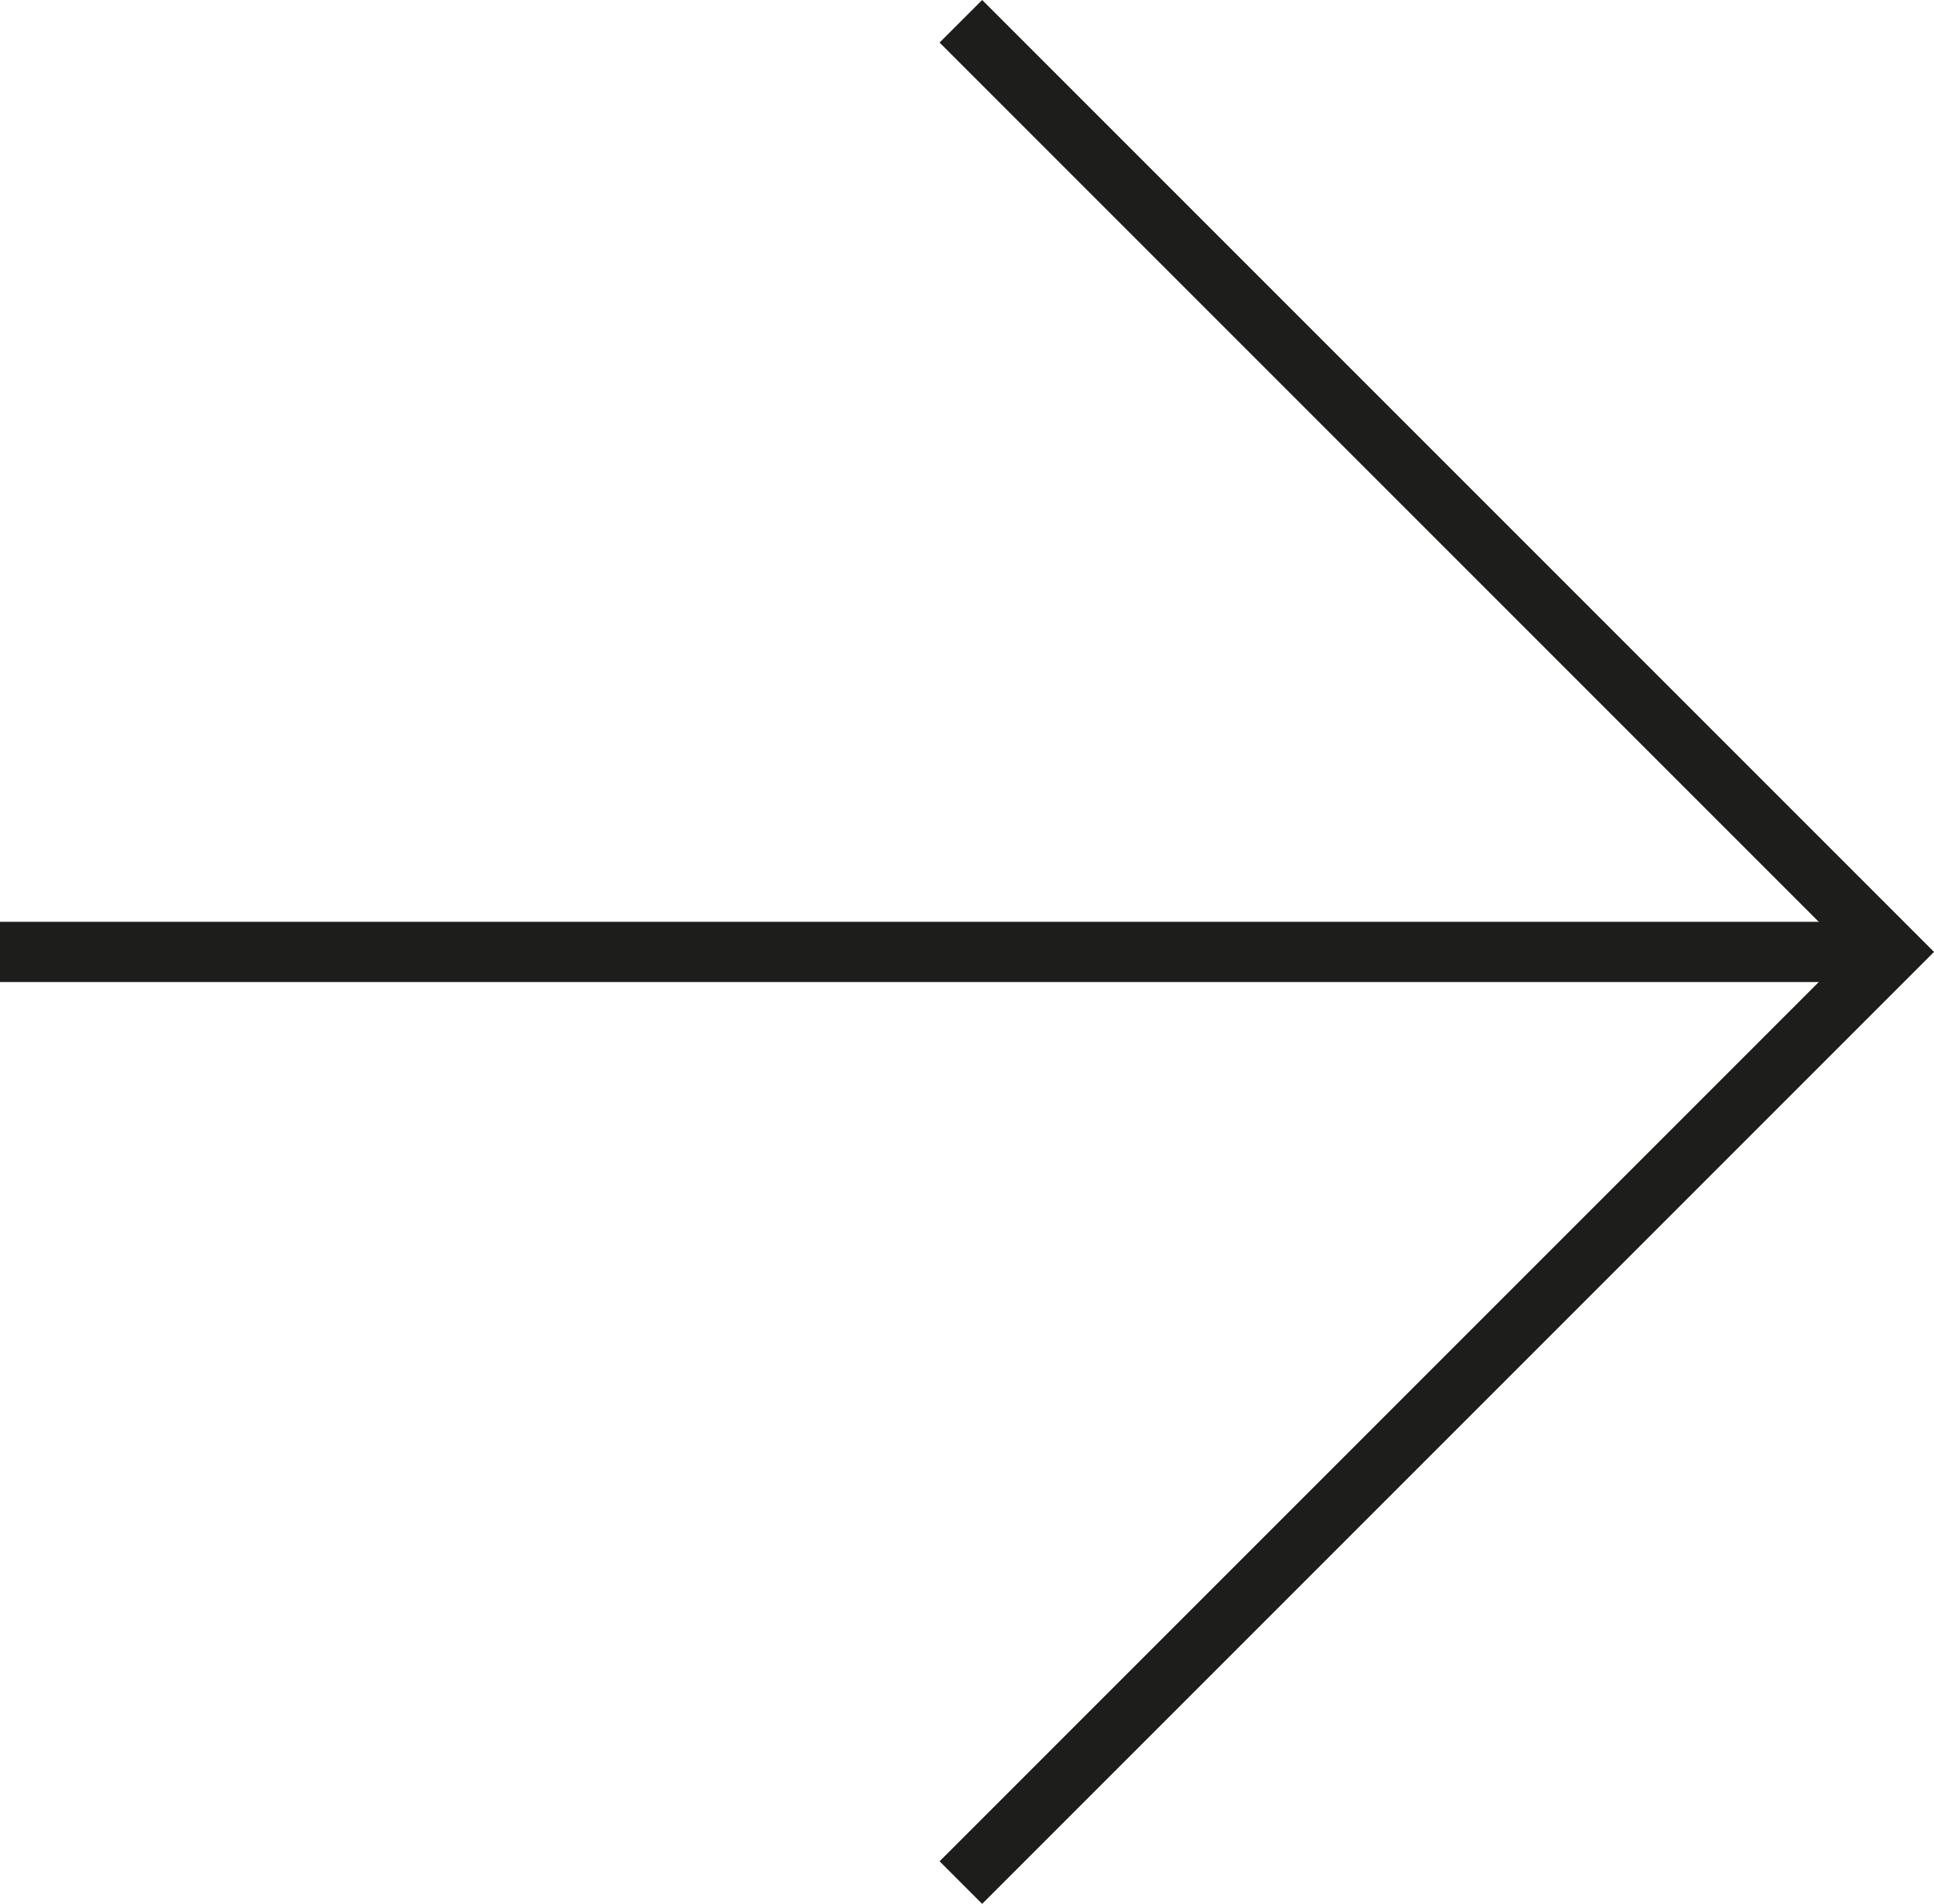
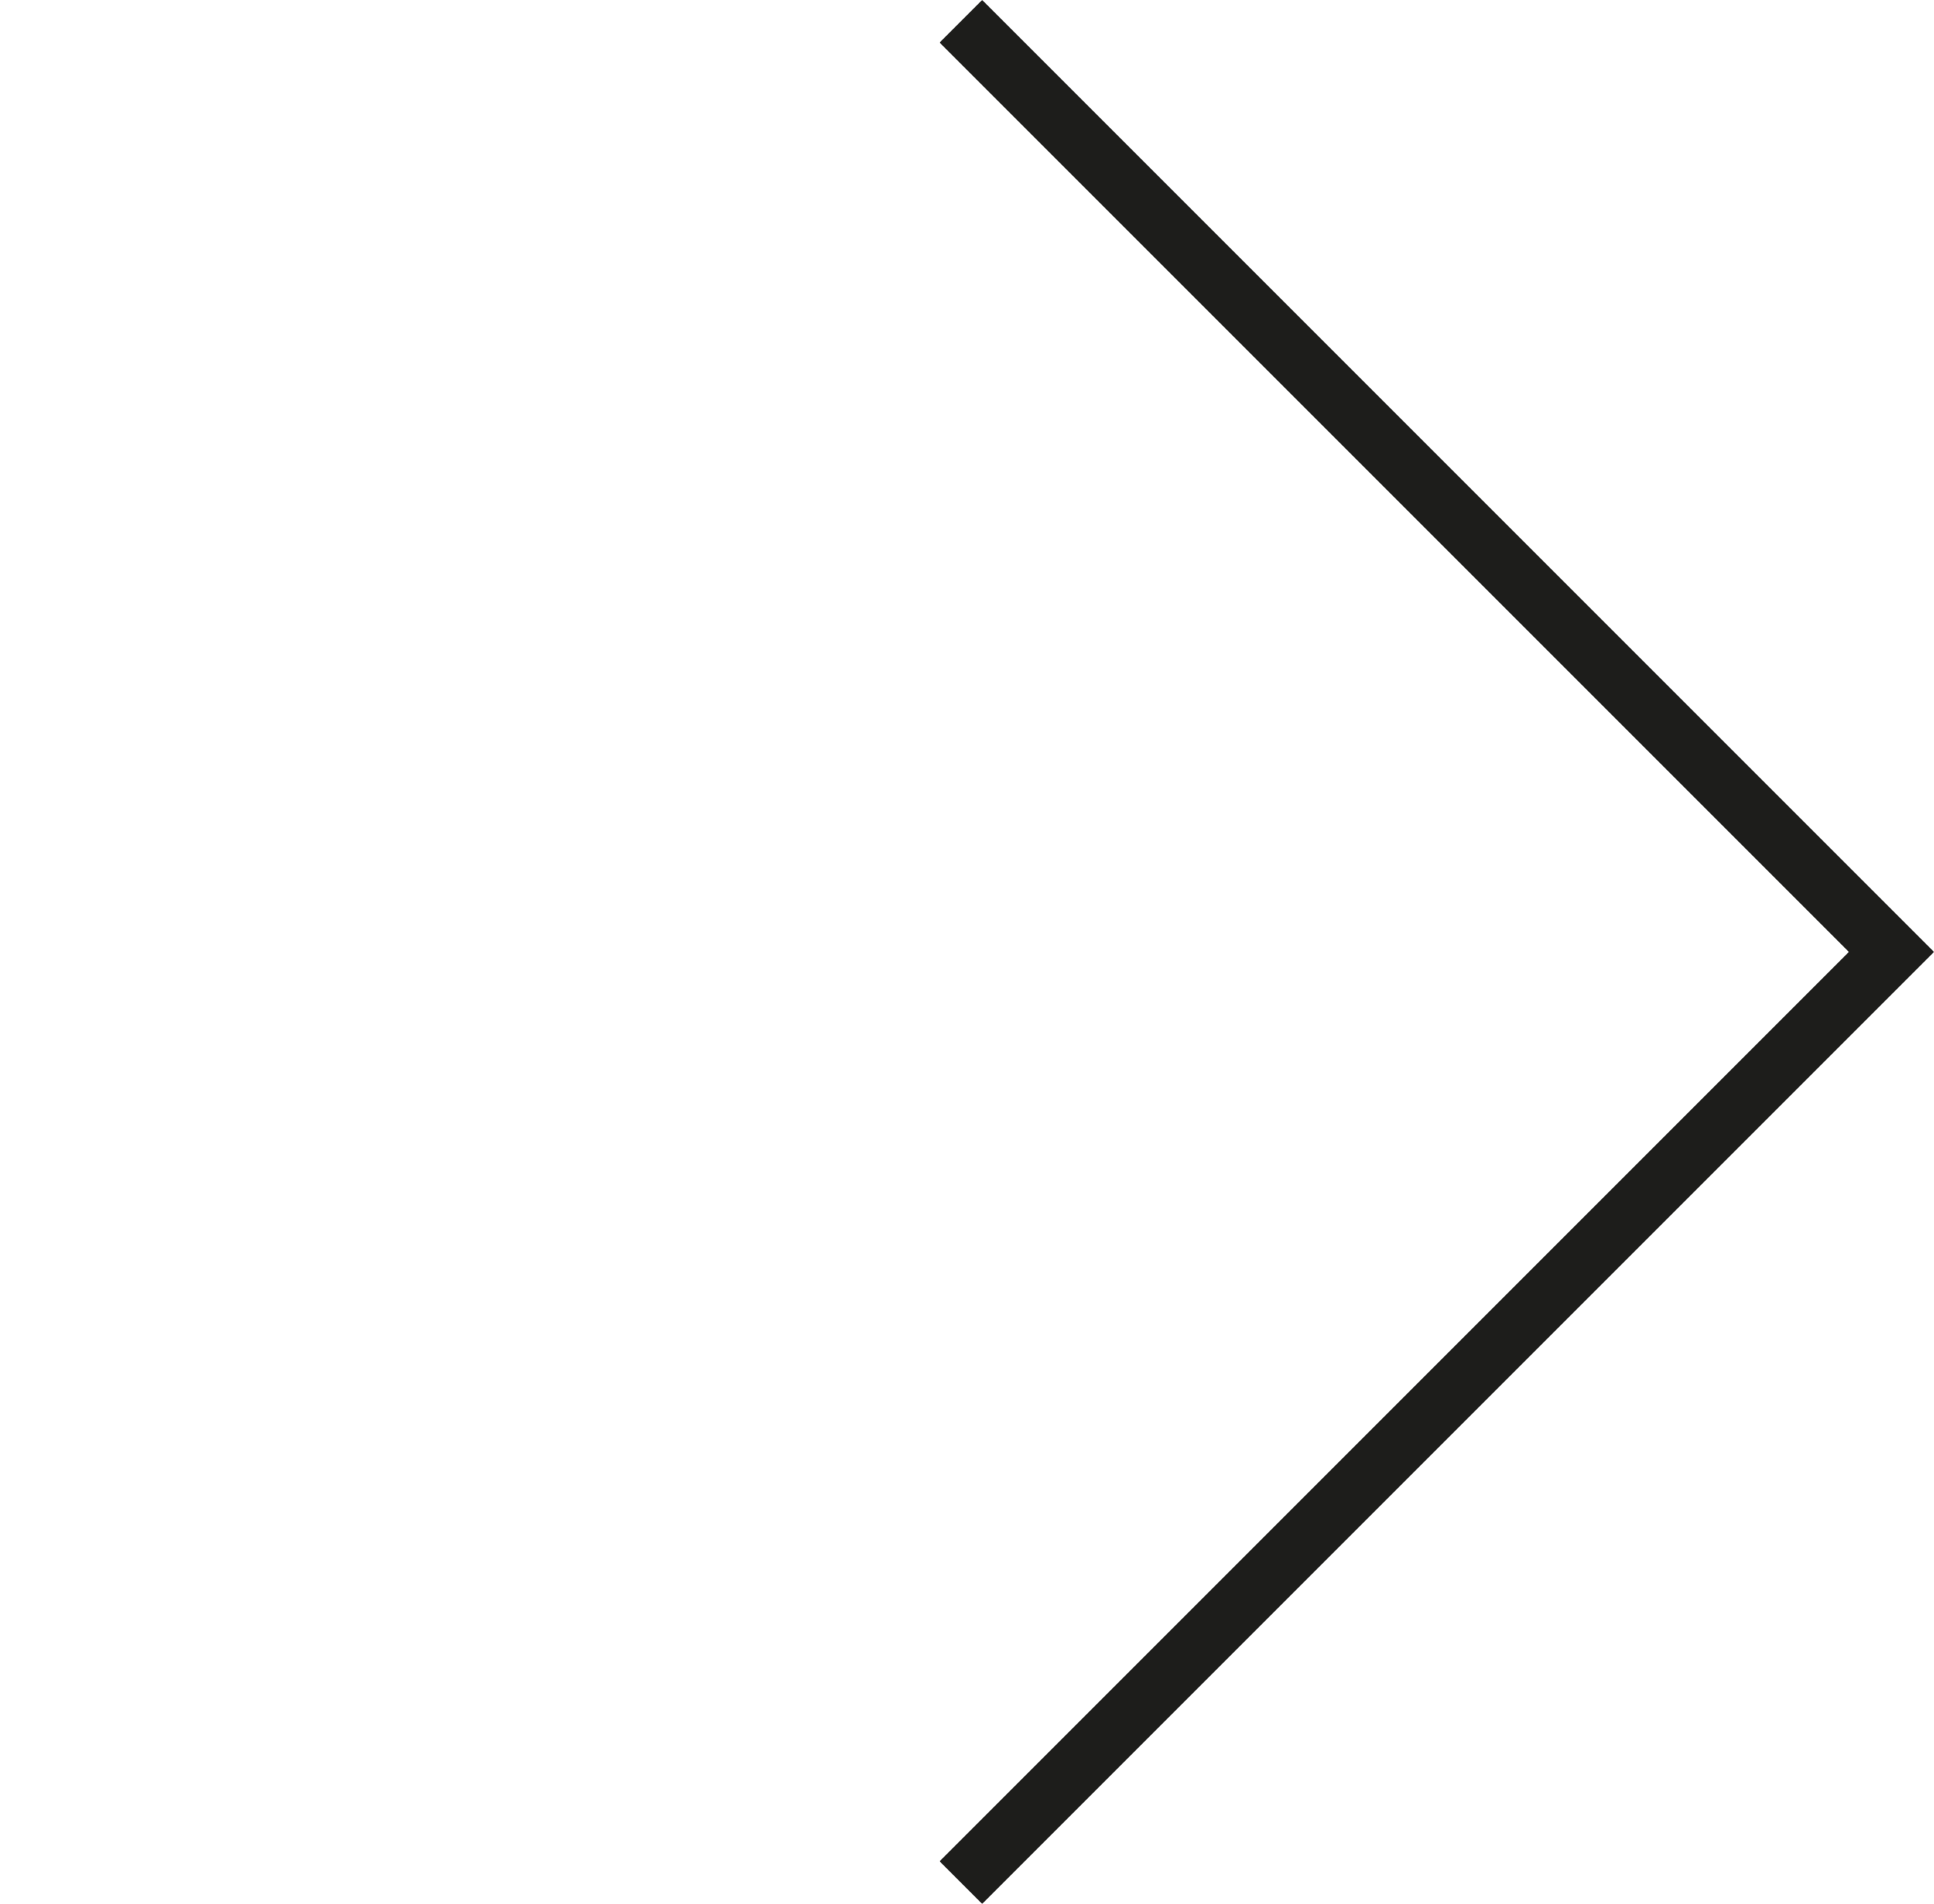
<svg xmlns="http://www.w3.org/2000/svg" id="_Слой_2" data-name="Слой 2" viewBox="0 0 96.35 94.84">
  <defs>
    <style> .cls-1 { fill: none; stroke: #1d1d1b; stroke-miterlimit: 10; stroke-width: 3px; } </style>
  </defs>
  <g id="_Слой_1-2" data-name="Слой 1">
    <g>
      <polyline class="cls-1" points="47.87 1.06 94.23 47.42 47.87 93.78" />
-       <line class="cls-1" x1="94.23" y1="47.42" y2="47.42" />
    </g>
  </g>
</svg>